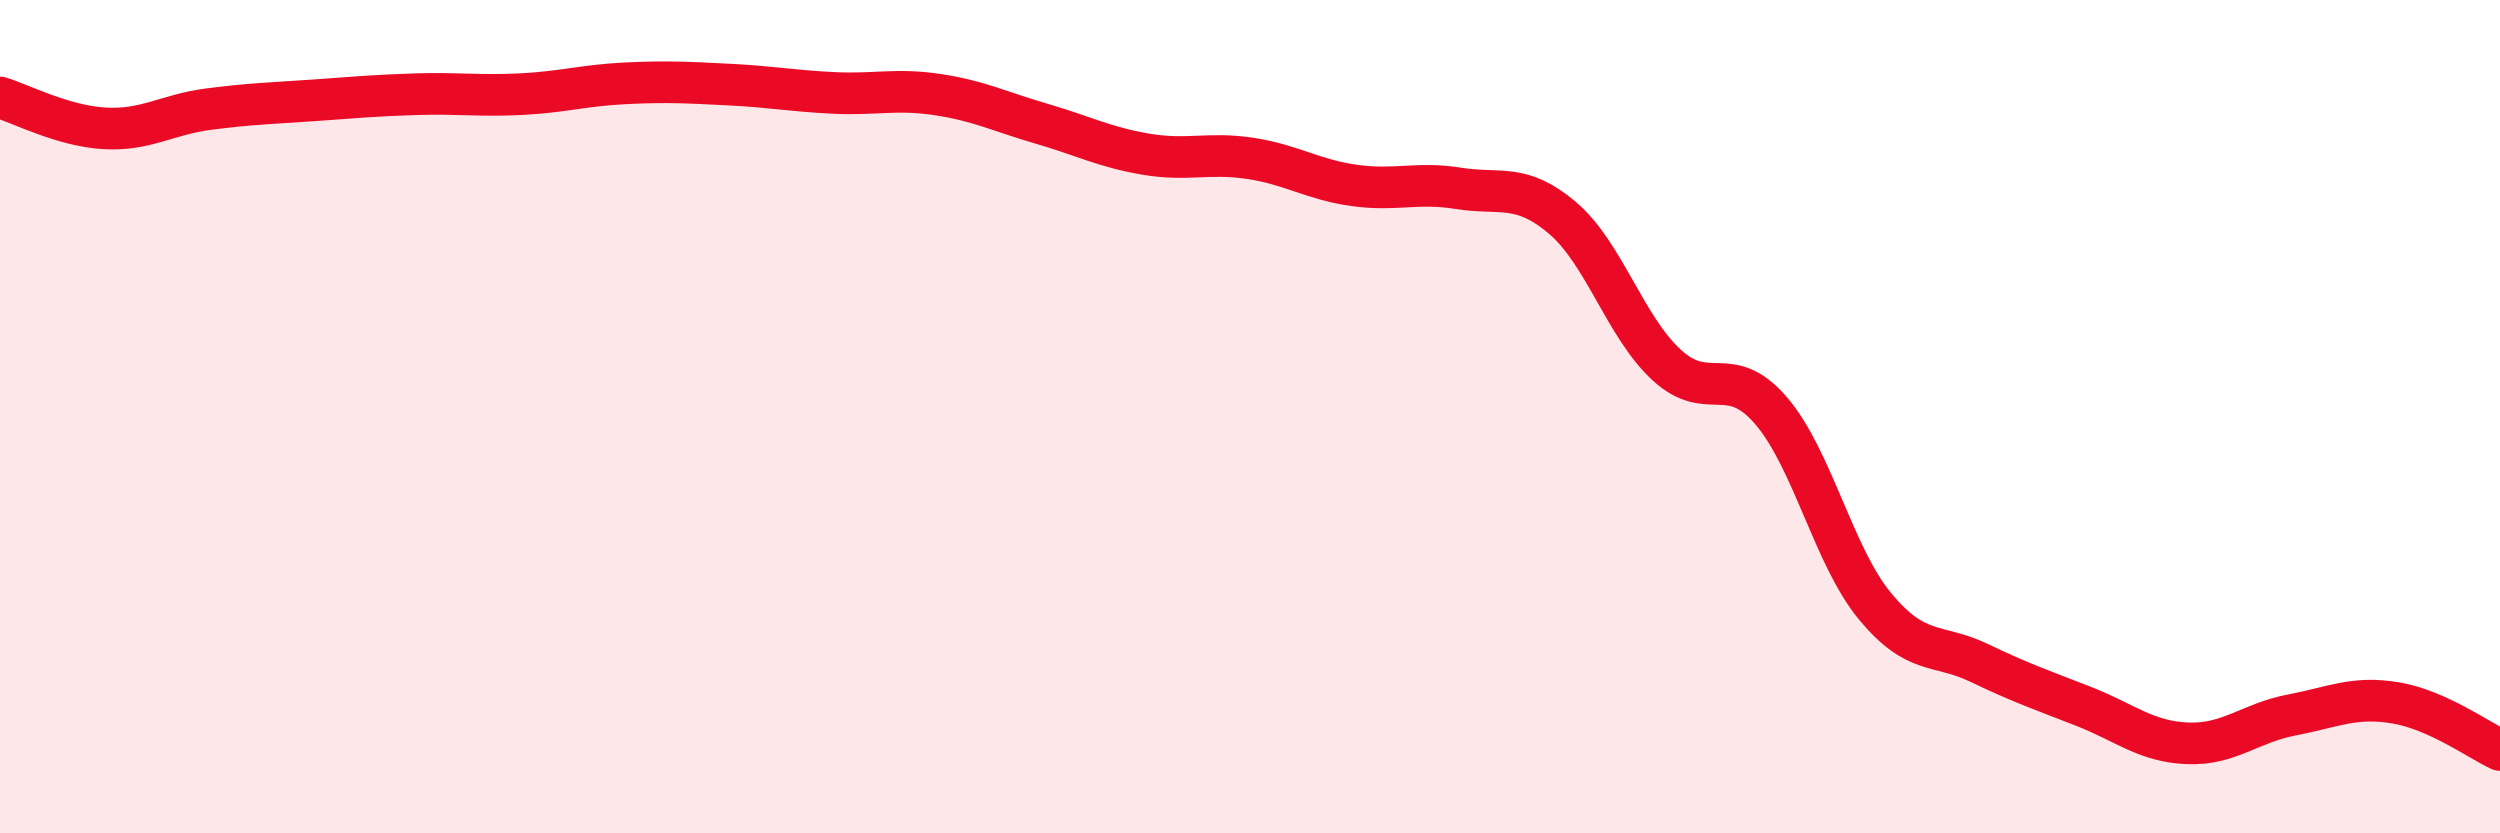
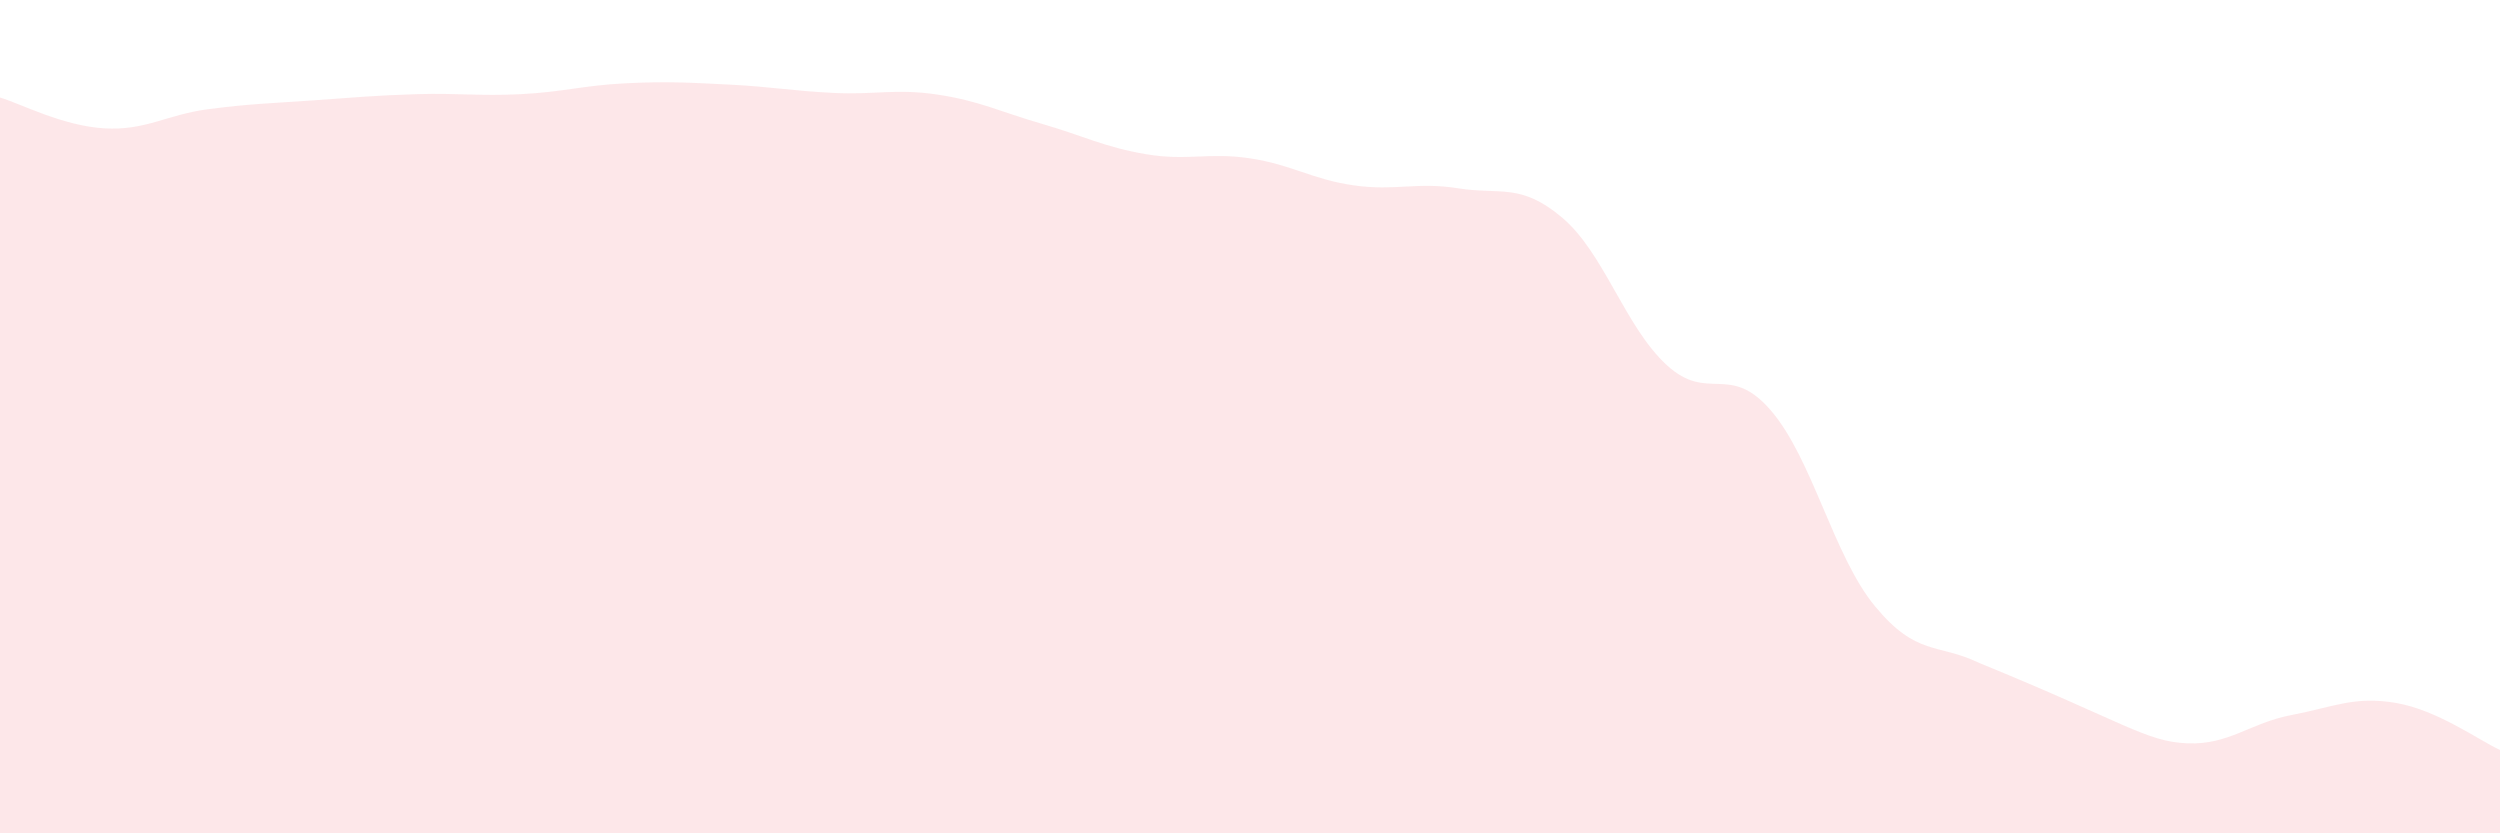
<svg xmlns="http://www.w3.org/2000/svg" width="60" height="20" viewBox="0 0 60 20">
-   <path d="M 0,2.34 C 0.5,2.49 1.5,3.02 2.5,3.08 C 3.5,3.14 4,2.75 5,2.62 C 6,2.49 6.5,2.48 7.5,2.41 C 8.5,2.34 9,2.29 10,2.26 C 11,2.23 11.5,2.31 12.5,2.26 C 13.5,2.21 14,2.05 15,2 C 16,1.95 16.5,1.98 17.5,2.03 C 18.5,2.08 19,2.18 20,2.23 C 21,2.28 21.5,2.12 22.5,2.27 C 23.5,2.42 24,2.68 25,2.97 C 26,3.26 26.5,3.53 27.5,3.7 C 28.5,3.87 29,3.65 30,3.8 C 31,3.95 31.5,4.31 32.5,4.45 C 33.5,4.59 34,4.36 35,4.52 C 36,4.68 36.5,4.38 37.5,5.23 C 38.5,6.08 39,7.84 40,8.76 C 41,9.68 41.5,8.69 42.5,9.85 C 43.5,11.01 44,13.34 45,14.55 C 46,15.76 46.5,15.43 47.5,15.91 C 48.5,16.39 49,16.56 50,16.95 C 51,17.34 51.5,17.8 52.5,17.84 C 53.5,17.88 54,17.35 55,17.16 C 56,16.97 56.5,16.7 57.5,16.87 C 58.5,17.04 59.5,17.77 60,18L60 20L0 20Z" fill="#EB0A25" opacity="0.1" stroke-linecap="round" stroke-linejoin="round" />
-   <path d="M 0,2.34 C 0.5,2.49 1.5,3.02 2.5,3.08 C 3.5,3.14 4,2.75 5,2.62 C 6,2.49 6.5,2.48 7.5,2.41 C 8.5,2.34 9,2.29 10,2.26 C 11,2.23 11.5,2.31 12.5,2.26 C 13.5,2.21 14,2.05 15,2 C 16,1.95 16.5,1.98 17.5,2.03 C 18.5,2.08 19,2.18 20,2.23 C 21,2.28 21.5,2.12 22.5,2.27 C 23.5,2.42 24,2.68 25,2.97 C 26,3.26 26.5,3.53 27.5,3.7 C 28.5,3.87 29,3.65 30,3.8 C 31,3.95 31.5,4.31 32.5,4.45 C 33.5,4.59 34,4.36 35,4.52 C 36,4.68 36.5,4.38 37.5,5.23 C 38.5,6.08 39,7.84 40,8.76 C 41,9.68 41.5,8.69 42.5,9.85 C 43.5,11.01 44,13.34 45,14.55 C 46,15.76 46.5,15.43 47.5,15.91 C 48.5,16.39 49,16.56 50,16.95 C 51,17.34 51.5,17.8 52.5,17.84 C 53.5,17.88 54,17.35 55,17.16 C 56,16.97 56.5,16.7 57.5,16.87 C 58.5,17.04 59.5,17.77 60,18" stroke="#EB0A25" stroke-width="1" fill="none" stroke-linecap="round" stroke-linejoin="round" />
+   <path d="M 0,2.34 C 0.5,2.49 1.5,3.02 2.5,3.08 C 3.5,3.14 4,2.75 5,2.62 C 6,2.49 6.5,2.48 7.5,2.41 C 8.5,2.34 9,2.29 10,2.26 C 11,2.23 11.5,2.31 12.5,2.26 C 13.5,2.21 14,2.05 15,2 C 16,1.95 16.5,1.98 17.5,2.03 C 18.5,2.08 19,2.18 20,2.23 C 21,2.28 21.5,2.12 22.5,2.27 C 23.5,2.42 24,2.68 25,2.97 C 26,3.26 26.5,3.53 27.5,3.7 C 28.5,3.87 29,3.65 30,3.8 C 31,3.95 31.5,4.31 32.5,4.45 C 33.5,4.59 34,4.36 35,4.52 C 36,4.68 36.5,4.38 37.5,5.23 C 38.5,6.08 39,7.84 40,8.76 C 41,9.68 41.5,8.69 42.5,9.85 C 43.5,11.01 44,13.34 45,14.55 C 46,15.76 46.5,15.43 47.5,15.91 C 51,17.34 51.5,17.8 52.5,17.84 C 53.5,17.88 54,17.35 55,17.16 C 56,16.97 56.5,16.7 57.5,16.87 C 58.5,17.04 59.5,17.77 60,18L60 20L0 20Z" fill="#EB0A25" opacity="0.1" stroke-linecap="round" stroke-linejoin="round" />
</svg>